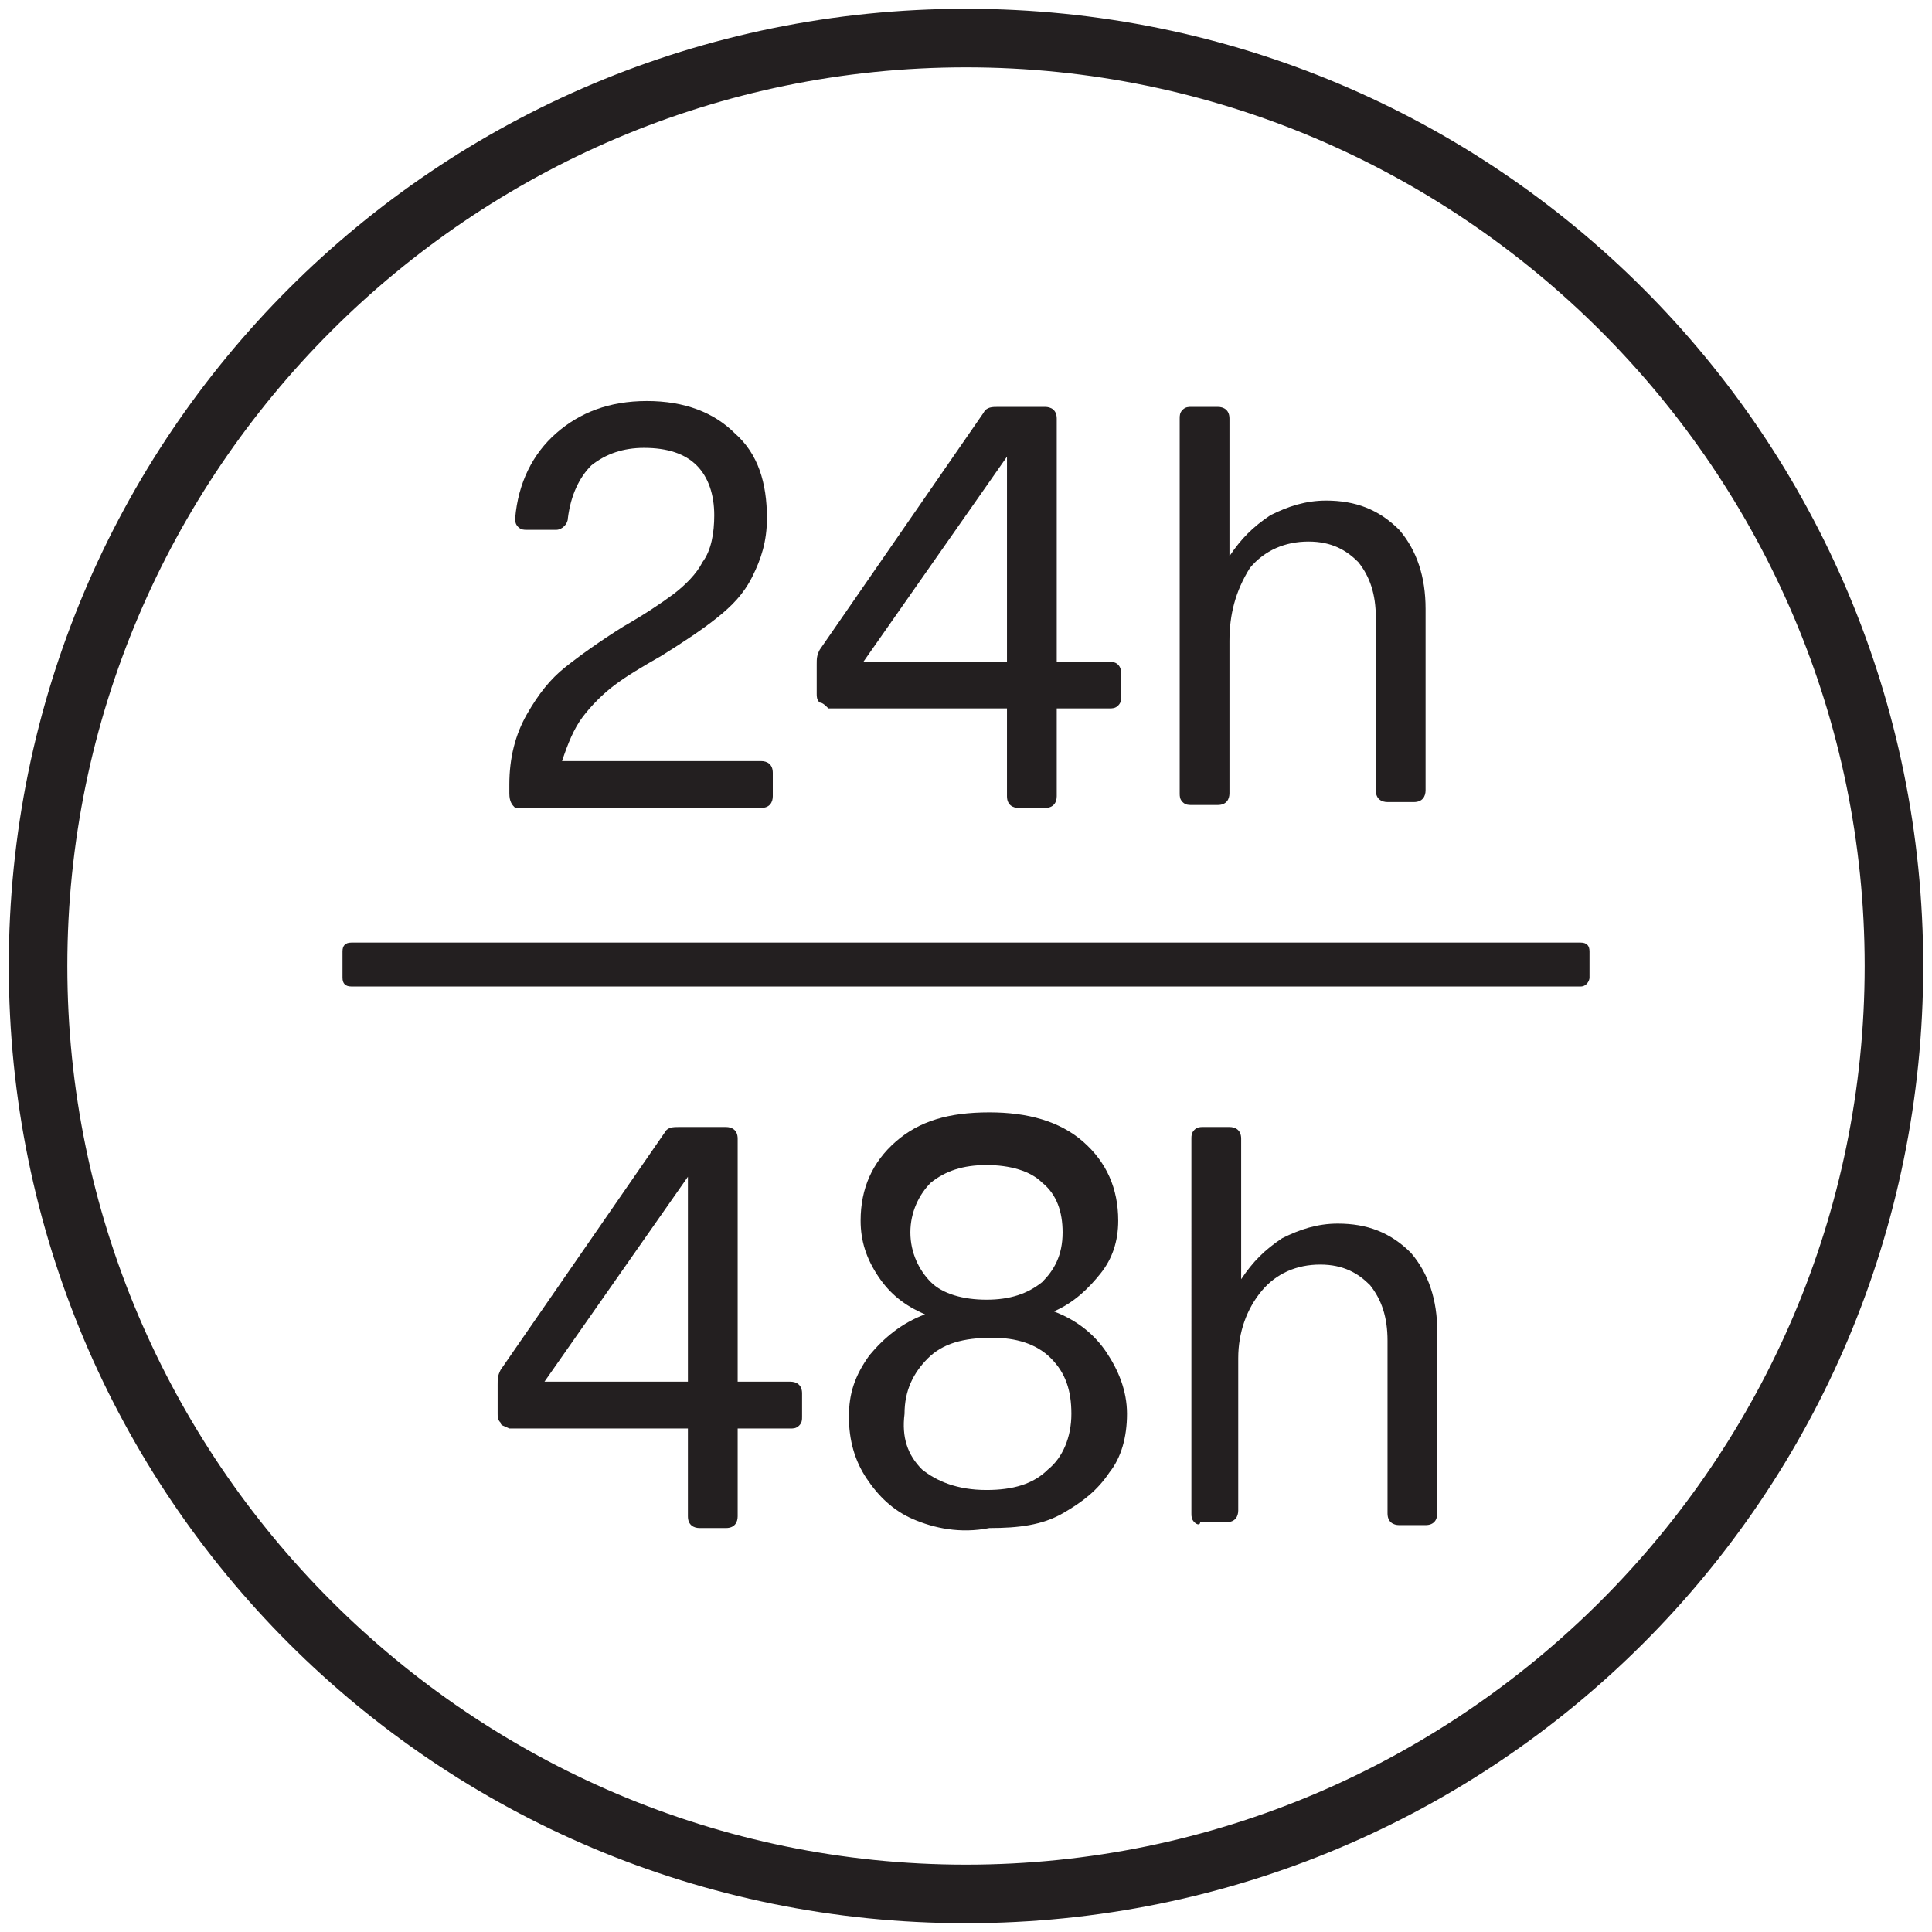
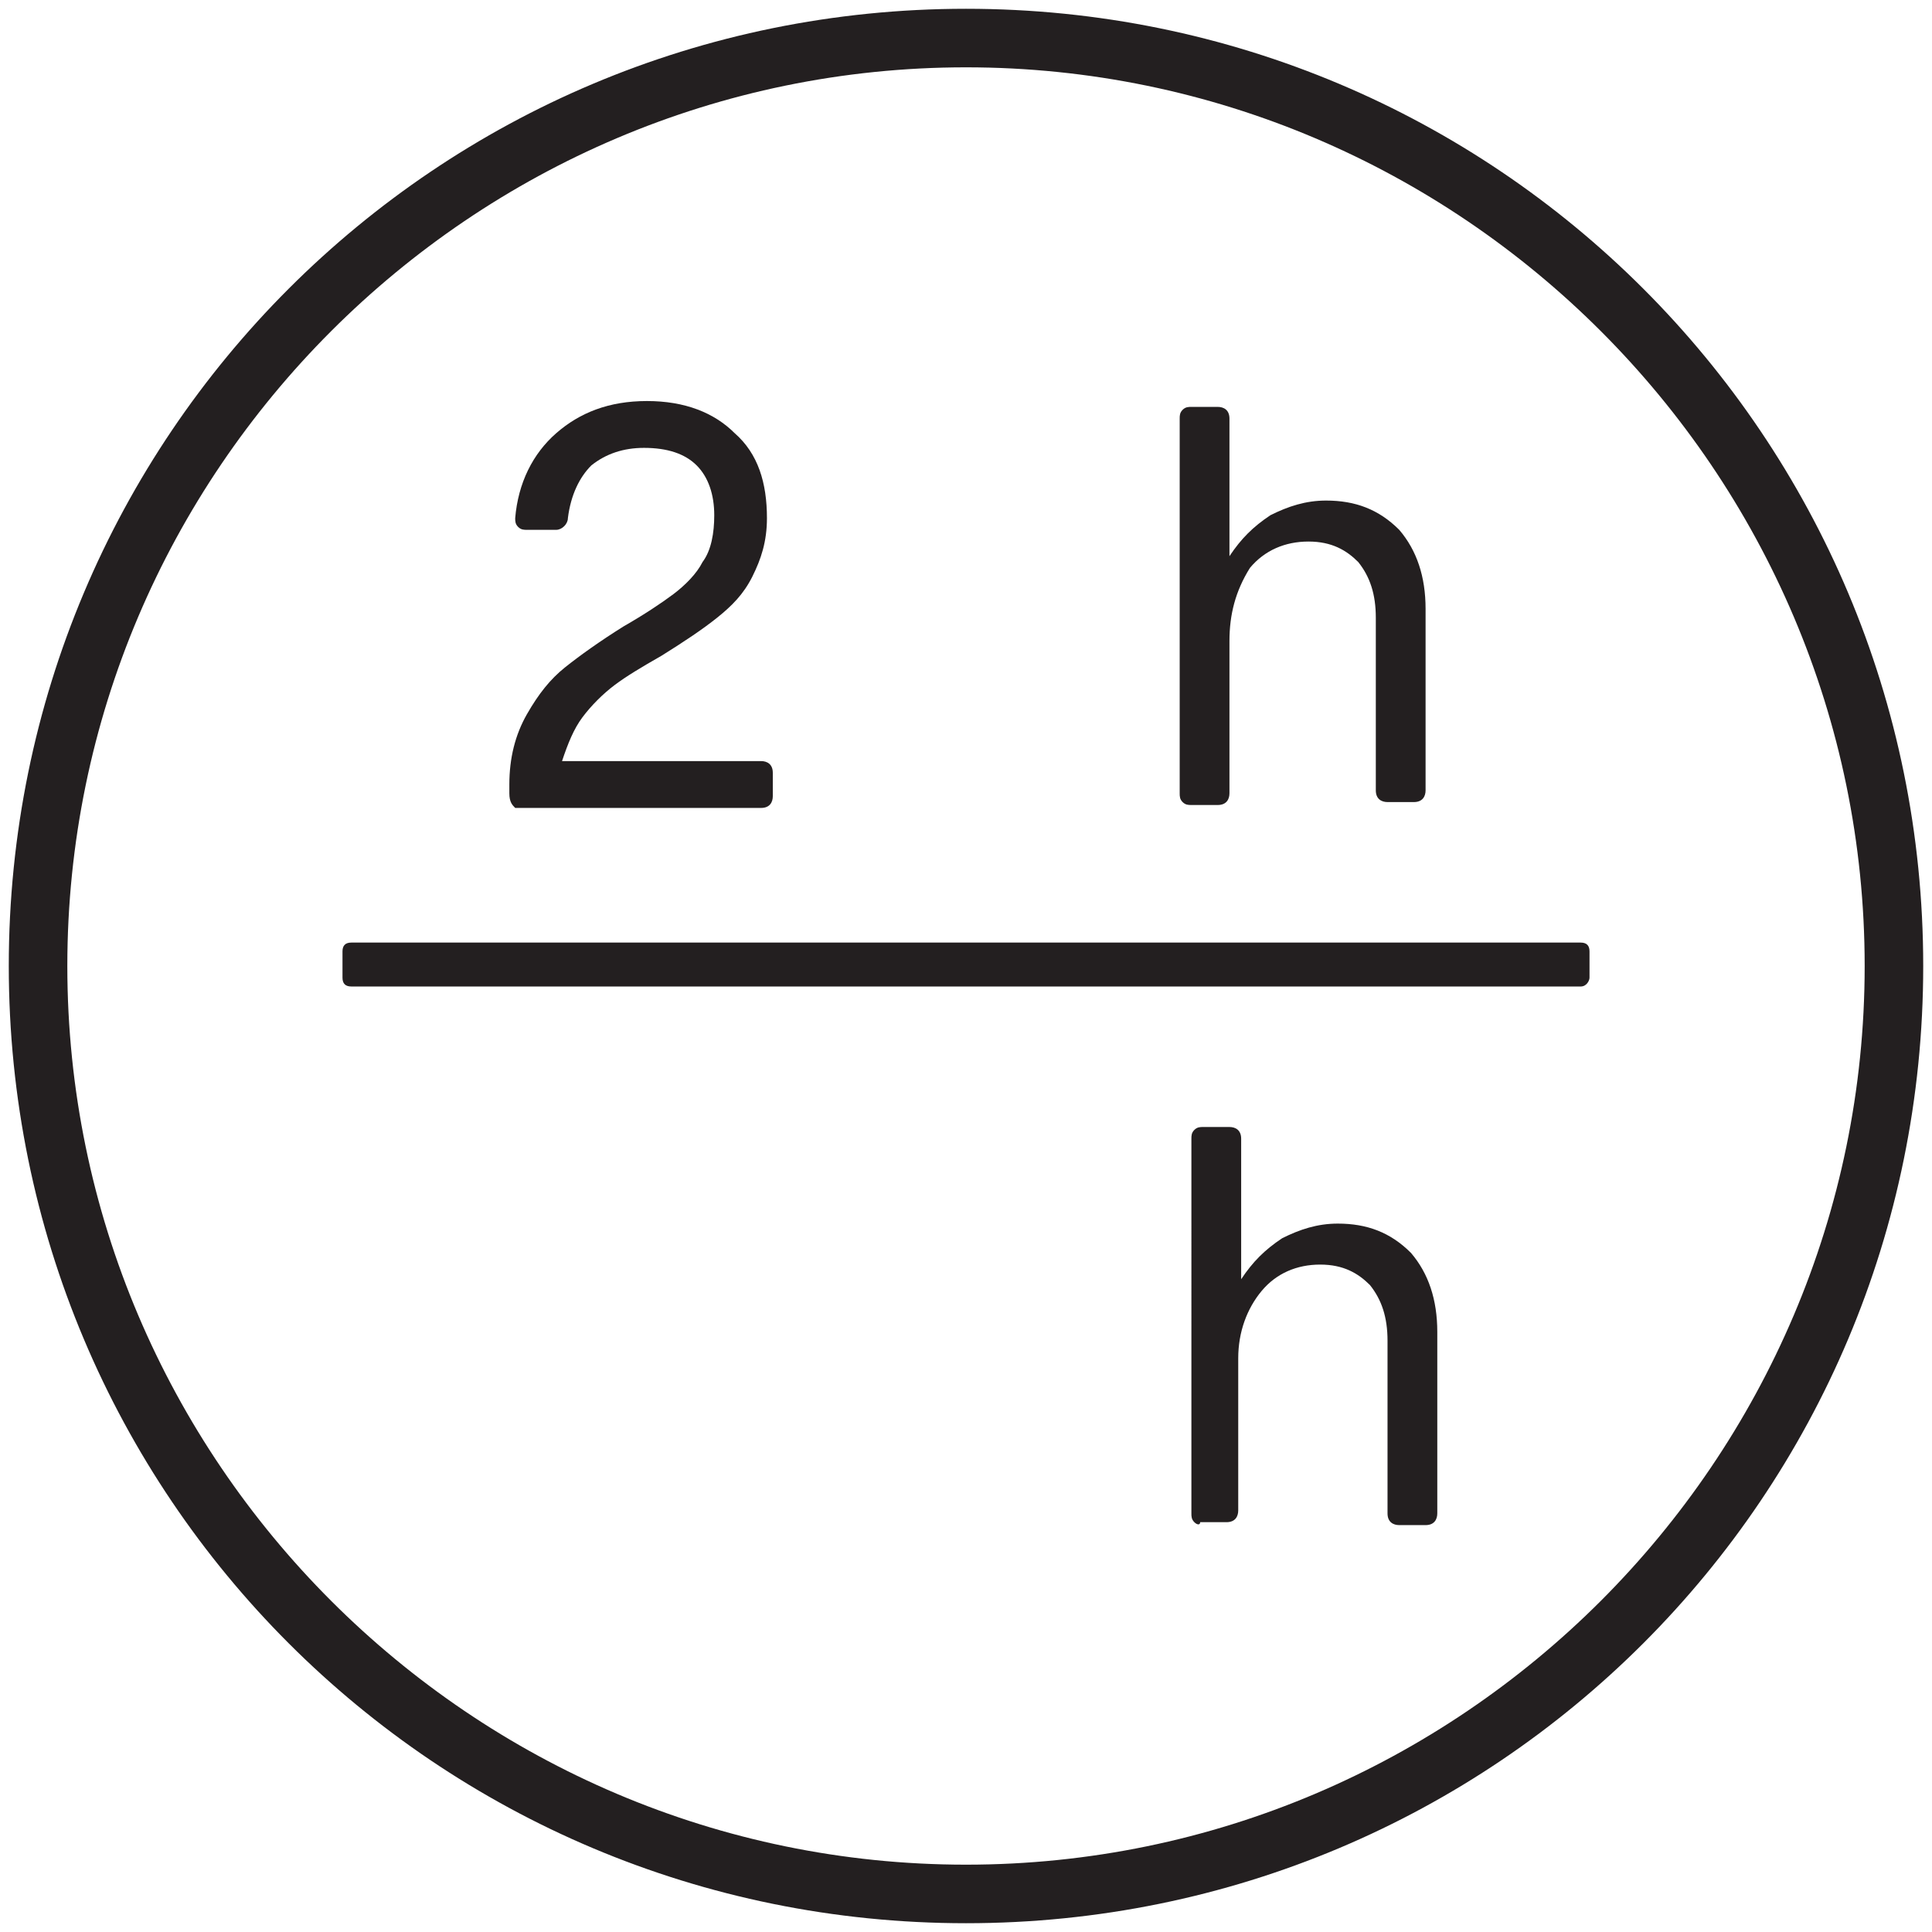
<svg xmlns="http://www.w3.org/2000/svg" version="1.1" id="Livello_1" x="0px" y="0px" viewBox="0 0 66 66" style="enable-background:new 0 0 66 66;" xml:space="preserve">
  <style type="text/css">
	.st0{fill:#231F20;}
</style>
  <g>
    <path class="st0" d="M33,2.3c16.9,0,30.7,13.8,30.7,30.7S49.9,63.7,33,63.7S2.3,49.9,2.3,33S16.1,2.3,33,2.3 M33,0.3   C14.9,0.3,0.3,14.9,0.3,33S14.9,65.7,33,65.7S65.7,51.1,65.7,33S51.1,0.3,33,0.3L33,0.3z" />
  </g>
  <g>
    <g>
      <path class="st0" d="M17.4,27.1v-0.3c0-0.9,0.2-1.7,0.6-2.4c0.4-0.7,0.8-1.2,1.3-1.6c0.5-0.4,1.2-0.9,2-1.4    c0.7-0.4,1.3-0.8,1.7-1.1c0.4-0.3,0.8-0.7,1-1.1c0.3-0.4,0.4-1,0.4-1.6c0-0.7-0.2-1.3-0.6-1.7c-0.4-0.4-1-0.6-1.8-0.6    c-0.7,0-1.3,0.2-1.8,0.6c-0.4,0.4-0.7,1-0.8,1.8c0,0.2-0.2,0.4-0.4,0.4h-1c-0.1,0-0.2,0-0.3-0.1c-0.1-0.1-0.1-0.2-0.1-0.3    c0.1-1.2,0.6-2.2,1.4-2.9c0.8-0.7,1.8-1.1,3.1-1.1c1.3,0,2.3,0.4,3,1.1c0.8,0.7,1.1,1.7,1.1,2.9c0,0.8-0.2,1.4-0.5,2    c-0.3,0.6-0.7,1-1.2,1.4c-0.5,0.4-1.1,0.8-1.9,1.3c-0.7,0.4-1.2,0.7-1.6,1c-0.4,0.3-0.8,0.7-1.1,1.1c-0.3,0.4-0.5,0.9-0.7,1.5h6.8    c0.2,0,0.4,0.1,0.4,0.4v0.8c0,0.2-0.1,0.4-0.4,0.4h-8.4C17.5,27.5,17.4,27.4,17.4,27.1z" />
-       <path class="st0" d="M28,24c-0.1-0.1-0.1-0.2-0.1-0.3v-1c0-0.2,0-0.3,0.1-0.5l5.6-8.1c0.1-0.2,0.3-0.2,0.5-0.2h1.6    c0.2,0,0.4,0.1,0.4,0.4v8.3h1.8c0.2,0,0.4,0.1,0.4,0.4v0.8c0,0.1,0,0.2-0.1,0.3c-0.1,0.1-0.2,0.1-0.3,0.1h-1.8v3    c0,0.2-0.1,0.4-0.4,0.4h-0.9c-0.2,0-0.4-0.1-0.4-0.4v-3h-6.1C28.2,24.1,28.1,24,28,24z M34.4,22.6v-7l-4.9,7H34.4z" />
      <path class="st0" d="M40.4,27.4c-0.1-0.1-0.1-0.2-0.1-0.3V14.3c0-0.1,0-0.2,0.1-0.3c0.1-0.1,0.2-0.1,0.3-0.1h0.9    c0.2,0,0.4,0.1,0.4,0.4V19c0.4-0.6,0.8-1,1.4-1.4c0.6-0.3,1.2-0.5,1.9-0.5c1,0,1.8,0.3,2.5,1c0.6,0.7,0.9,1.6,0.9,2.7v6.2    c0,0.2-0.1,0.4-0.4,0.4h-0.9c-0.2,0-0.4-0.1-0.4-0.4v-5.9c0-0.8-0.2-1.4-0.6-1.9c-0.4-0.4-0.9-0.7-1.7-0.7c-0.8,0-1.5,0.3-2,0.9    C42.2,20.2,42,21,42,21.9v5.2c0,0.2-0.1,0.4-0.4,0.4h-0.9C40.6,27.5,40.5,27.5,40.4,27.4z" />
    </g>
    <g>
-       <path class="st0" d="M17.1,48.6C17,48.5,17,48.4,17,48.3v-1c0-0.2,0-0.3,0.1-0.5l5.6-8.1c0.1-0.2,0.3-0.2,0.5-0.2h1.6    c0.2,0,0.4,0.1,0.4,0.4v8.3H27c0.2,0,0.4,0.1,0.4,0.4v0.8c0,0.1,0,0.2-0.1,0.3c-0.1,0.1-0.2,0.1-0.3,0.1h-1.8v3    c0,0.2-0.1,0.4-0.4,0.4h-0.9c-0.2,0-0.4-0.1-0.4-0.4v-3h-6.1C17.2,48.7,17.1,48.7,17.1,48.6z M23.5,47.2v-7l-4.9,7H23.5z" />
-       <path class="st0" d="M31.2,51.9c-0.7-0.3-1.2-0.8-1.6-1.4c-0.4-0.6-0.6-1.3-0.6-2.1c0-0.8,0.2-1.4,0.7-2.1    c0.5-0.6,1.1-1.1,1.9-1.4c-0.7-0.3-1.2-0.7-1.6-1.3c-0.4-0.6-0.6-1.2-0.6-1.9c0-1.1,0.4-2,1.2-2.7c0.8-0.7,1.8-1,3.2-1    c1.3,0,2.4,0.3,3.2,1c0.8,0.7,1.2,1.6,1.2,2.7c0,0.7-0.2,1.3-0.6,1.8c-0.4,0.5-0.9,1-1.6,1.3c0.8,0.3,1.4,0.8,1.8,1.4    c0.4,0.6,0.7,1.3,0.7,2.1c0,0.8-0.2,1.5-0.6,2c-0.4,0.6-0.9,1-1.6,1.4s-1.5,0.5-2.5,0.5C32.8,52.4,31.9,52.2,31.2,51.9z     M31.5,50.2c0.5,0.4,1.2,0.7,2.2,0.7c0.9,0,1.6-0.2,2.1-0.7c0.5-0.4,0.8-1.1,0.8-1.9c0-0.8-0.2-1.4-0.7-1.9s-1.2-0.7-2-0.7    c-1,0-1.7,0.2-2.2,0.7c-0.5,0.5-0.8,1.1-0.8,1.9C30.8,49.1,31,49.7,31.5,50.2z M31.8,43.8c0.4,0.4,1.1,0.6,1.9,0.6    c0.8,0,1.4-0.2,1.9-0.6c0.4-0.4,0.7-0.9,0.7-1.7c0-0.7-0.2-1.3-0.7-1.7c-0.4-0.4-1.1-0.6-1.9-0.6c-0.8,0-1.4,0.2-1.9,0.6    c-0.4,0.4-0.7,1-0.7,1.7C31.1,42.8,31.4,43.4,31.8,43.8z" />
      <path class="st0" d="M40.8,52c-0.1-0.1-0.1-0.2-0.1-0.3V38.9c0-0.1,0-0.2,0.1-0.3c0.1-0.1,0.2-0.1,0.3-0.1H42    c0.2,0,0.4,0.1,0.4,0.4v4.8c0.4-0.6,0.8-1,1.4-1.4c0.6-0.3,1.2-0.5,1.9-0.5c1,0,1.8,0.3,2.5,1c0.6,0.7,0.9,1.6,0.9,2.7v6.2    c0,0.2-0.1,0.4-0.4,0.4h-0.9c-0.2,0-0.4-0.1-0.4-0.4v-5.9c0-0.8-0.2-1.4-0.6-1.9c-0.4-0.4-0.9-0.7-1.7-0.7c-0.8,0-1.5,0.3-2,0.9    c-0.5,0.6-0.8,1.4-0.8,2.3v5.2c0,0.2-0.1,0.4-0.4,0.4h-0.9C41,52.1,40.9,52.1,40.8,52z" />
    </g>
    <g>
      <g>
        <path class="st0" d="M54,33.7H12c-0.2,0-0.3-0.1-0.3-0.3v-0.9c0-0.2,0.1-0.3,0.3-0.3h42c0.2,0,0.3,0.1,0.3,0.3v0.9     C54.3,33.5,54.2,33.7,54,33.7z" />
      </g>
    </g>
  </g>
</svg>